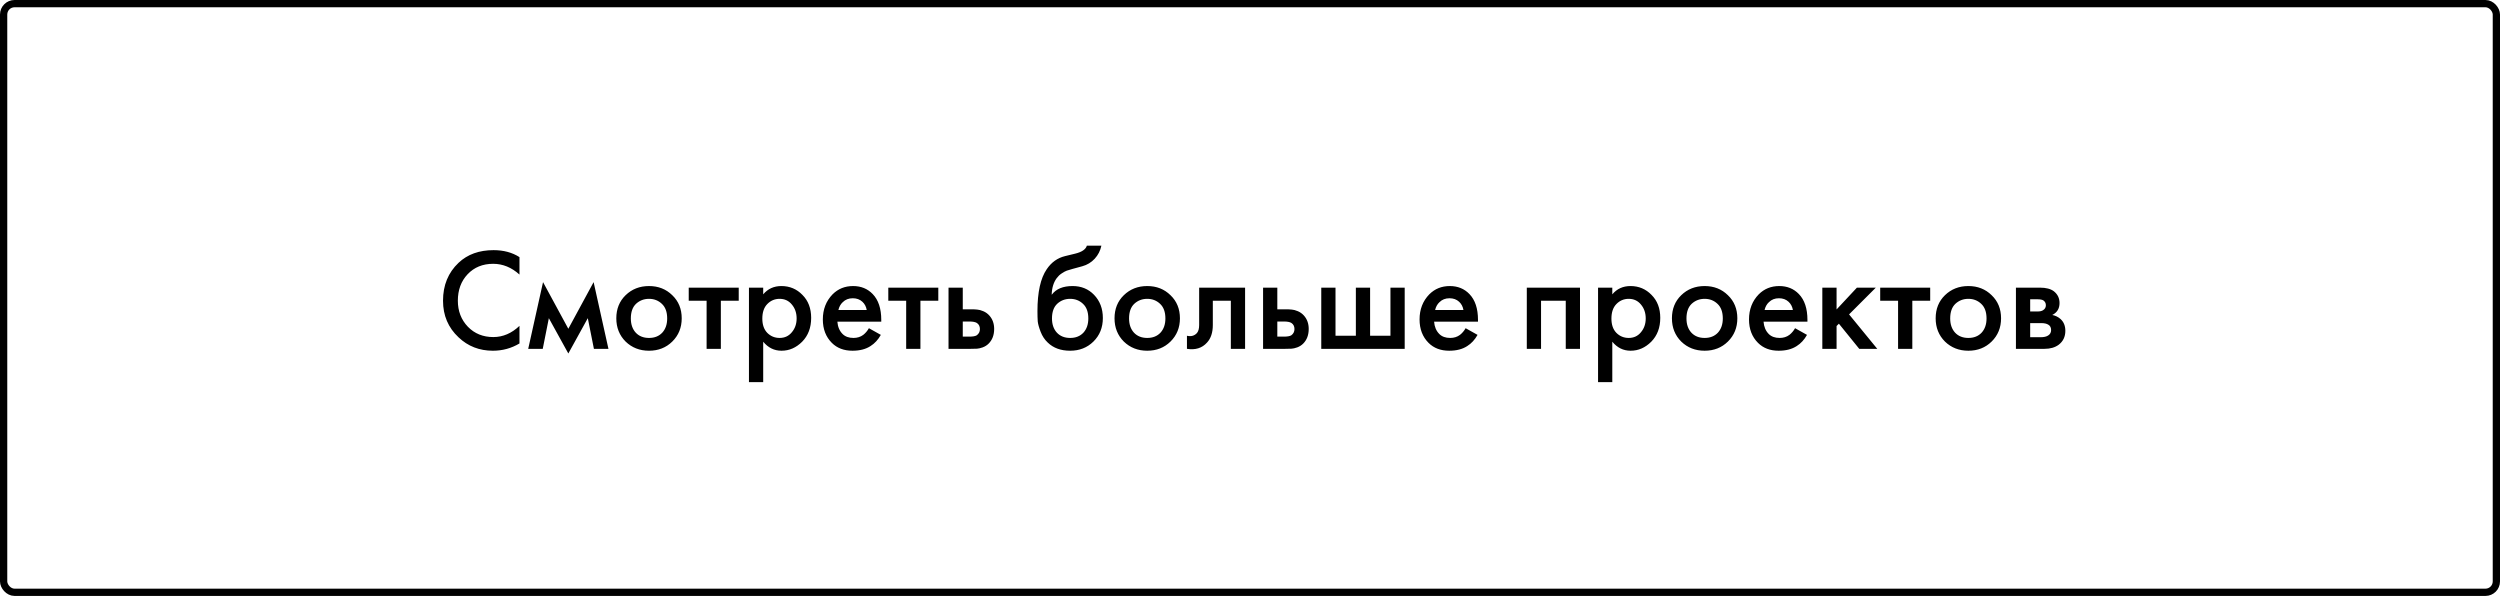
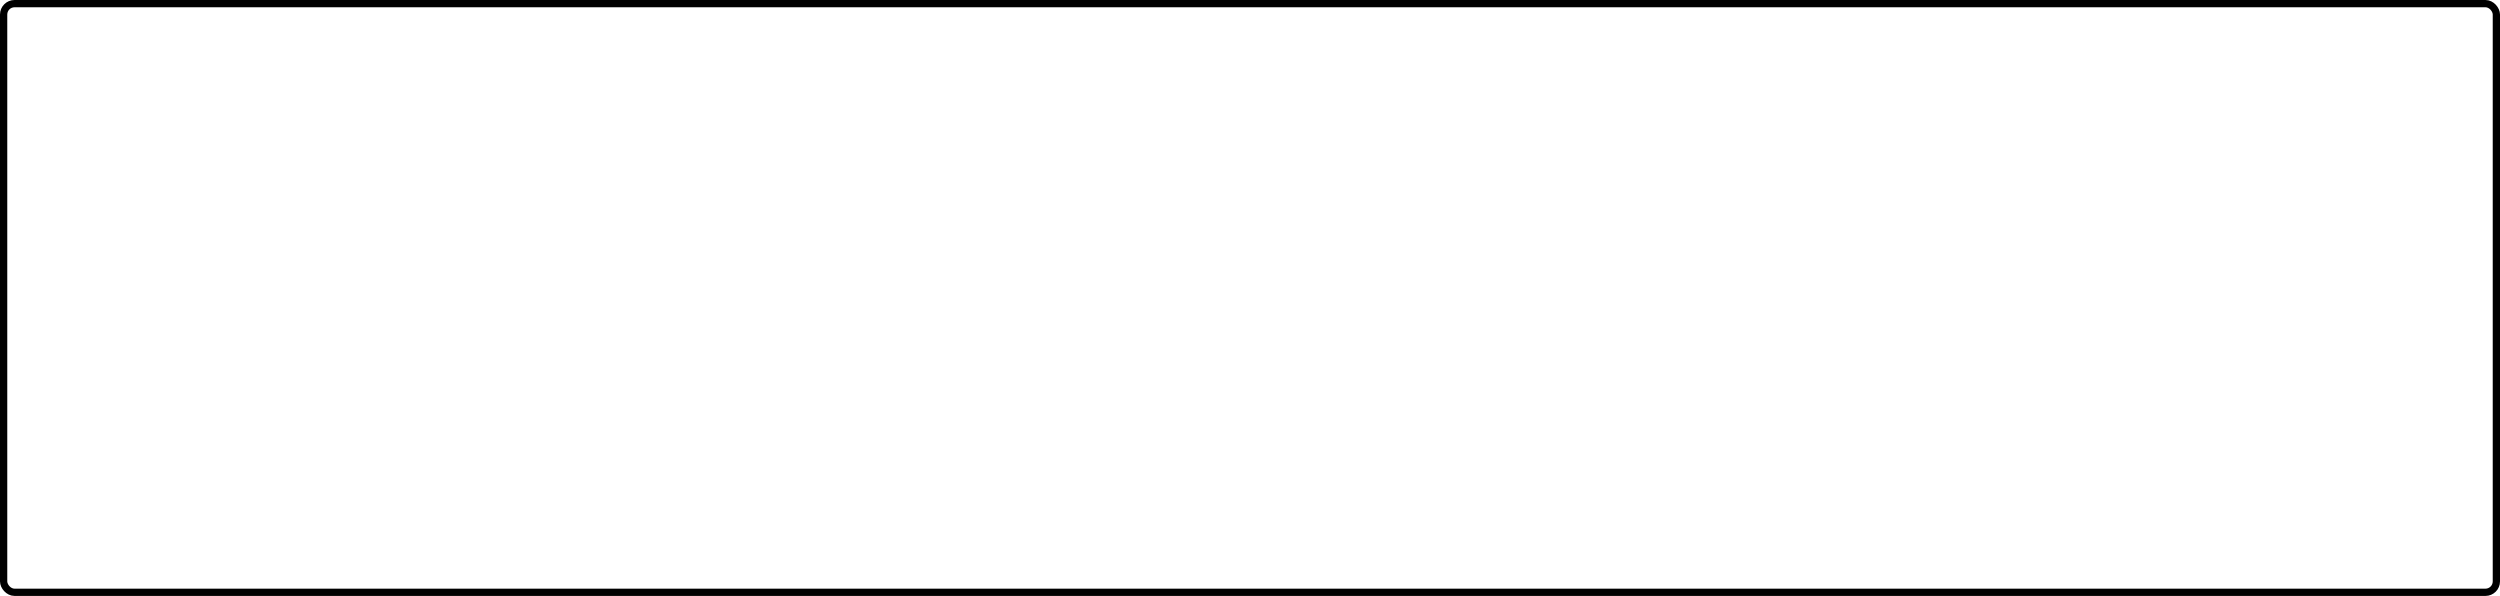
<svg xmlns="http://www.w3.org/2000/svg" width="344" height="82" viewBox="0 0 344 82" fill="none">
  <rect x="0.5" y="0.5" width="343" height="81" rx="1.5" stroke="black" />
-   <path d="M71.48 35.38V37.78C70.387 36.793 69.18 36.3 67.86 36.3C66.42 36.3 65.247 36.78 64.34 37.74C63.447 38.687 63 39.9 63 41.38C63 42.807 63.46 44 64.38 44.96C65.3 45.907 66.467 46.38 67.88 46.38C69.2 46.38 70.4 45.867 71.48 44.84V47.26C70.36 47.927 69.14 48.26 67.82 48.26C65.967 48.26 64.393 47.647 63.1 46.42C61.673 45.087 60.96 43.407 60.96 41.38C60.96 39.247 61.673 37.507 63.1 36.16C64.327 35 65.933 34.42 67.92 34.42C69.293 34.42 70.48 34.74 71.48 35.38ZM72.682 48L74.722 38.82L78.202 45.24L81.682 38.82L83.722 48H81.722L80.882 43.78L78.202 48.64L75.522 43.78L74.682 48H72.682ZM86.084 40.62C86.951 39.78 88.024 39.36 89.304 39.36C90.584 39.36 91.651 39.78 92.504 40.62C93.371 41.447 93.804 42.507 93.804 43.8C93.804 45.08 93.371 46.147 92.504 47C91.651 47.84 90.584 48.26 89.304 48.26C88.024 48.26 86.951 47.84 86.084 47C85.231 46.147 84.804 45.08 84.804 43.8C84.804 42.507 85.231 41.447 86.084 40.62ZM87.484 45.78C87.937 46.26 88.544 46.5 89.304 46.5C90.064 46.5 90.671 46.26 91.124 45.78C91.577 45.287 91.804 44.633 91.804 43.82C91.804 42.927 91.557 42.253 91.064 41.8C90.584 41.347 89.997 41.12 89.304 41.12C88.611 41.12 88.017 41.347 87.524 41.8C87.044 42.253 86.804 42.927 86.804 43.82C86.804 44.633 87.031 45.287 87.484 45.78ZM101.649 41.38H99.189V48H97.229V41.38H94.769V39.58H101.649V41.38ZM105.016 47.02V52.58H103.056V39.58H105.016V40.5C105.656 39.74 106.49 39.36 107.516 39.36C108.663 39.36 109.63 39.767 110.416 40.58C111.216 41.38 111.616 42.433 111.616 43.74C111.616 45.087 111.203 46.18 110.376 47.02C109.55 47.847 108.603 48.26 107.536 48.26C106.536 48.26 105.696 47.847 105.016 47.02ZM107.276 41.12C106.61 41.12 106.043 41.36 105.576 41.84C105.123 42.307 104.896 42.973 104.896 43.84C104.896 44.68 105.123 45.333 105.576 45.8C106.043 46.267 106.61 46.5 107.276 46.5C107.97 46.5 108.53 46.24 108.956 45.72C109.396 45.2 109.616 44.567 109.616 43.82C109.616 43.06 109.396 42.42 108.956 41.9C108.53 41.38 107.97 41.12 107.276 41.12ZM119.562 45.16L121.202 46.08C120.829 46.747 120.355 47.26 119.782 47.62C119.129 48.047 118.302 48.26 117.302 48.26C116.129 48.26 115.182 47.9 114.462 47.18C113.635 46.353 113.222 45.28 113.222 43.96C113.222 42.573 113.669 41.42 114.562 40.5C115.322 39.74 116.262 39.36 117.382 39.36C118.475 39.36 119.375 39.727 120.082 40.46C120.869 41.273 121.262 42.46 121.262 44.02V44.26H115.222C115.275 44.967 115.515 45.533 115.942 45.96C116.302 46.32 116.802 46.5 117.442 46.5C117.962 46.5 118.409 46.36 118.782 46.08C119.089 45.84 119.349 45.533 119.562 45.16ZM115.362 42.66H119.262C119.182 42.193 118.982 41.813 118.662 41.52C118.315 41.2 117.875 41.04 117.342 41.04C116.782 41.04 116.322 41.22 115.962 41.58C115.669 41.847 115.469 42.207 115.362 42.66ZM129.11 41.38H126.65V48H124.69V41.38H122.23V39.58H129.11V41.38ZM130.517 48V39.58H132.477V42.56H133.597C133.957 42.56 134.251 42.573 134.477 42.6C134.704 42.613 134.977 42.687 135.297 42.82C135.617 42.953 135.897 43.153 136.137 43.42C136.577 43.913 136.797 44.527 136.797 45.26C136.797 46.1 136.544 46.773 136.037 47.28C135.811 47.507 135.537 47.68 135.217 47.8C134.911 47.907 134.651 47.967 134.437 47.98C134.237 47.993 133.951 48 133.577 48H130.517ZM132.477 46.32H133.377C133.857 46.32 134.197 46.26 134.397 46.14C134.691 45.927 134.837 45.64 134.837 45.28C134.837 44.907 134.697 44.627 134.417 44.44C134.204 44.307 133.864 44.24 133.397 44.24H132.477V46.32ZM149.553 33.8H151.553C151.406 34.493 151.1 35.093 150.633 35.6C150.166 36.107 149.593 36.453 148.913 36.64L147.593 37C147.246 37.093 146.98 37.173 146.793 37.24C146.606 37.307 146.373 37.433 146.093 37.62C145.826 37.793 145.6 38.007 145.413 38.26C144.973 38.847 144.74 39.607 144.713 40.54H144.733C145.32 39.753 146.273 39.36 147.593 39.36C148.78 39.36 149.76 39.76 150.533 40.56C151.346 41.4 151.753 42.467 151.753 43.76C151.753 45.067 151.32 46.147 150.453 47C149.6 47.84 148.533 48.26 147.253 48.26C145.973 48.26 144.946 47.887 144.173 47.14C143.746 46.74 143.42 46.247 143.193 45.66C142.966 45.073 142.833 44.593 142.793 44.22C142.766 43.833 142.753 43.367 142.753 42.82C142.753 40.207 143.18 38.28 144.033 37.04C144.673 36.093 145.513 35.493 146.553 35.24L147.953 34.9C148.873 34.673 149.406 34.307 149.553 33.8ZM145.433 45.78C145.886 46.26 146.493 46.5 147.253 46.5C148.013 46.5 148.62 46.26 149.073 45.78C149.526 45.287 149.753 44.633 149.753 43.82C149.753 42.927 149.506 42.253 149.013 41.8C148.533 41.347 147.946 41.12 147.253 41.12C146.56 41.12 145.966 41.347 145.473 41.8C144.993 42.253 144.753 42.927 144.753 43.82C144.753 44.633 144.98 45.287 145.433 45.78ZM154.639 40.62C155.505 39.78 156.579 39.36 157.859 39.36C159.139 39.36 160.205 39.78 161.059 40.62C161.925 41.447 162.359 42.507 162.359 43.8C162.359 45.08 161.925 46.147 161.059 47C160.205 47.84 159.139 48.26 157.859 48.26C156.579 48.26 155.505 47.84 154.639 47C153.785 46.147 153.359 45.08 153.359 43.8C153.359 42.507 153.785 41.447 154.639 40.62ZM156.039 45.78C156.492 46.26 157.099 46.5 157.859 46.5C158.619 46.5 159.225 46.26 159.679 45.78C160.132 45.287 160.359 44.633 160.359 43.82C160.359 42.927 160.112 42.253 159.619 41.8C159.139 41.347 158.552 41.12 157.859 41.12C157.165 41.12 156.572 41.347 156.079 41.8C155.599 42.253 155.359 42.927 155.359 43.82C155.359 44.633 155.585 45.287 156.039 45.78ZM171.324 39.58V48H169.364V41.38H166.884V44.72C166.884 45.76 166.617 46.567 166.084 47.14C165.404 47.9 164.484 48.187 163.324 48V46.2C163.897 46.333 164.357 46.207 164.704 45.82C164.904 45.58 165.004 45.213 165.004 44.72V39.58H171.324ZM173.799 48V39.58H175.759V42.56H176.879C177.239 42.56 177.532 42.573 177.759 42.6C177.985 42.613 178.259 42.687 178.579 42.82C178.899 42.953 179.179 43.153 179.419 43.42C179.859 43.913 180.079 44.527 180.079 45.26C180.079 46.1 179.825 46.773 179.319 47.28C179.092 47.507 178.819 47.68 178.499 47.8C178.192 47.907 177.932 47.967 177.719 47.98C177.519 47.993 177.232 48 176.859 48H173.799ZM175.759 46.32H176.659C177.139 46.32 177.479 46.26 177.679 46.14C177.972 45.927 178.119 45.64 178.119 45.28C178.119 44.907 177.979 44.627 177.699 44.44C177.485 44.307 177.145 44.24 176.679 44.24H175.759V46.32ZM181.806 48V39.58H183.766V46.2H186.566V39.58H188.526V46.2H191.326V39.58H193.286V48H181.806ZM201.671 45.16L203.311 46.08C202.938 46.747 202.465 47.26 201.891 47.62C201.238 48.047 200.411 48.26 199.411 48.26C198.238 48.26 197.291 47.9 196.571 47.18C195.745 46.353 195.331 45.28 195.331 43.96C195.331 42.573 195.778 41.42 196.671 40.5C197.431 39.74 198.371 39.36 199.491 39.36C200.585 39.36 201.485 39.727 202.191 40.46C202.978 41.273 203.371 42.46 203.371 44.02V44.26H197.331C197.385 44.967 197.625 45.533 198.051 45.96C198.411 46.32 198.911 46.5 199.551 46.5C200.071 46.5 200.518 46.36 200.891 46.08C201.198 45.84 201.458 45.533 201.671 45.16ZM197.471 42.66H201.371C201.291 42.193 201.091 41.813 200.771 41.52C200.425 41.2 199.985 41.04 199.451 41.04C198.891 41.04 198.431 41.22 198.071 41.58C197.778 41.847 197.578 42.207 197.471 42.66ZM210.088 39.58H217.408V48H215.448V41.38H212.048V48H210.088V39.58ZM221.852 47.02V52.58H219.892V39.58H221.852V40.5C222.492 39.74 223.326 39.36 224.352 39.36C225.499 39.36 226.466 39.767 227.252 40.58C228.052 41.38 228.452 42.433 228.452 43.74C228.452 45.087 228.039 46.18 227.212 47.02C226.386 47.847 225.439 48.26 224.372 48.26C223.372 48.26 222.532 47.847 221.852 47.02ZM224.112 41.12C223.446 41.12 222.879 41.36 222.412 41.84C221.959 42.307 221.732 42.973 221.732 43.84C221.732 44.68 221.959 45.333 222.412 45.8C222.879 46.267 223.446 46.5 224.112 46.5C224.806 46.5 225.366 46.24 225.792 45.72C226.232 45.2 226.452 44.567 226.452 43.82C226.452 43.06 226.232 42.42 225.792 41.9C225.366 41.38 224.806 41.12 224.112 41.12ZM231.338 40.62C232.204 39.78 233.278 39.36 234.558 39.36C235.838 39.36 236.904 39.78 237.758 40.62C238.624 41.447 239.058 42.507 239.058 43.8C239.058 45.08 238.624 46.147 237.758 47C236.904 47.84 235.838 48.26 234.558 48.26C233.278 48.26 232.204 47.84 231.338 47C230.484 46.147 230.058 45.08 230.058 43.8C230.058 42.507 230.484 41.447 231.338 40.62ZM232.738 45.78C233.191 46.26 233.798 46.5 234.558 46.5C235.318 46.5 235.924 46.26 236.378 45.78C236.831 45.287 237.058 44.633 237.058 43.82C237.058 42.927 236.811 42.253 236.318 41.8C235.838 41.347 235.251 41.12 234.558 41.12C233.864 41.12 233.271 41.347 232.778 41.8C232.298 42.253 232.058 42.927 232.058 43.82C232.058 44.633 232.284 45.287 232.738 45.78ZM247.003 45.16L248.643 46.08C248.27 46.747 247.797 47.26 247.223 47.62C246.57 48.047 245.743 48.26 244.743 48.26C243.57 48.26 242.623 47.9 241.903 47.18C241.077 46.353 240.663 45.28 240.663 43.96C240.663 42.573 241.11 41.42 242.003 40.5C242.763 39.74 243.703 39.36 244.823 39.36C245.917 39.36 246.817 39.727 247.523 40.46C248.31 41.273 248.703 42.46 248.703 44.02V44.26H242.663C242.717 44.967 242.957 45.533 243.383 45.96C243.743 46.32 244.243 46.5 244.883 46.5C245.403 46.5 245.85 46.36 246.223 46.08C246.53 45.84 246.79 45.533 247.003 45.16ZM242.803 42.66H246.703C246.623 42.193 246.423 41.813 246.103 41.52C245.757 41.2 245.317 41.04 244.783 41.04C244.223 41.04 243.763 41.22 243.403 41.58C243.11 41.847 242.91 42.207 242.803 42.66ZM250.752 39.58H252.712V42.58L255.512 39.58H258.112L254.432 43.26L258.312 48H255.832L253.032 44.54L252.712 44.86V48H250.752V39.58ZM265.595 41.38H263.135V48H261.175V41.38H258.715V39.58H265.595V41.38ZM267.627 40.62C268.494 39.78 269.567 39.36 270.847 39.36C272.127 39.36 273.194 39.78 274.047 40.62C274.914 41.447 275.347 42.507 275.347 43.8C275.347 45.08 274.914 46.147 274.047 47C273.194 47.84 272.127 48.26 270.847 48.26C269.567 48.26 268.494 47.84 267.627 47C266.774 46.147 266.347 45.08 266.347 43.8C266.347 42.507 266.774 41.447 267.627 40.62ZM269.027 45.78C269.48 46.26 270.087 46.5 270.847 46.5C271.607 46.5 272.214 46.26 272.667 45.78C273.12 45.287 273.347 44.633 273.347 43.82C273.347 42.927 273.1 42.253 272.607 41.8C272.127 41.347 271.54 41.12 270.847 41.12C270.154 41.12 269.56 41.347 269.067 41.8C268.587 42.253 268.347 42.927 268.347 43.82C268.347 44.633 268.574 45.287 269.027 45.78ZM277.392 39.58H280.692C281.532 39.58 282.172 39.747 282.612 40.08C283.132 40.493 283.392 41.033 283.392 41.7C283.392 42.46 283.059 43.007 282.392 43.34C282.819 43.42 283.199 43.607 283.532 43.9C283.972 44.3 284.192 44.84 284.192 45.52C284.192 46.333 283.886 46.973 283.272 47.44C282.766 47.813 282.119 48 281.332 48H277.392V39.58ZM279.352 42.86H280.352C280.699 42.86 280.959 42.8 281.132 42.68C281.386 42.52 281.512 42.293 281.512 42C281.512 41.72 281.399 41.5 281.172 41.34C281.012 41.233 280.726 41.18 280.312 41.18H279.352V42.86ZM279.352 46.4H280.812C281.252 46.4 281.592 46.32 281.832 46.16C282.099 45.987 282.232 45.74 282.232 45.42C282.232 45.073 282.106 44.827 281.852 44.68C281.626 44.533 281.299 44.46 280.872 44.46H279.352V46.4Z" fill="black" />
</svg>